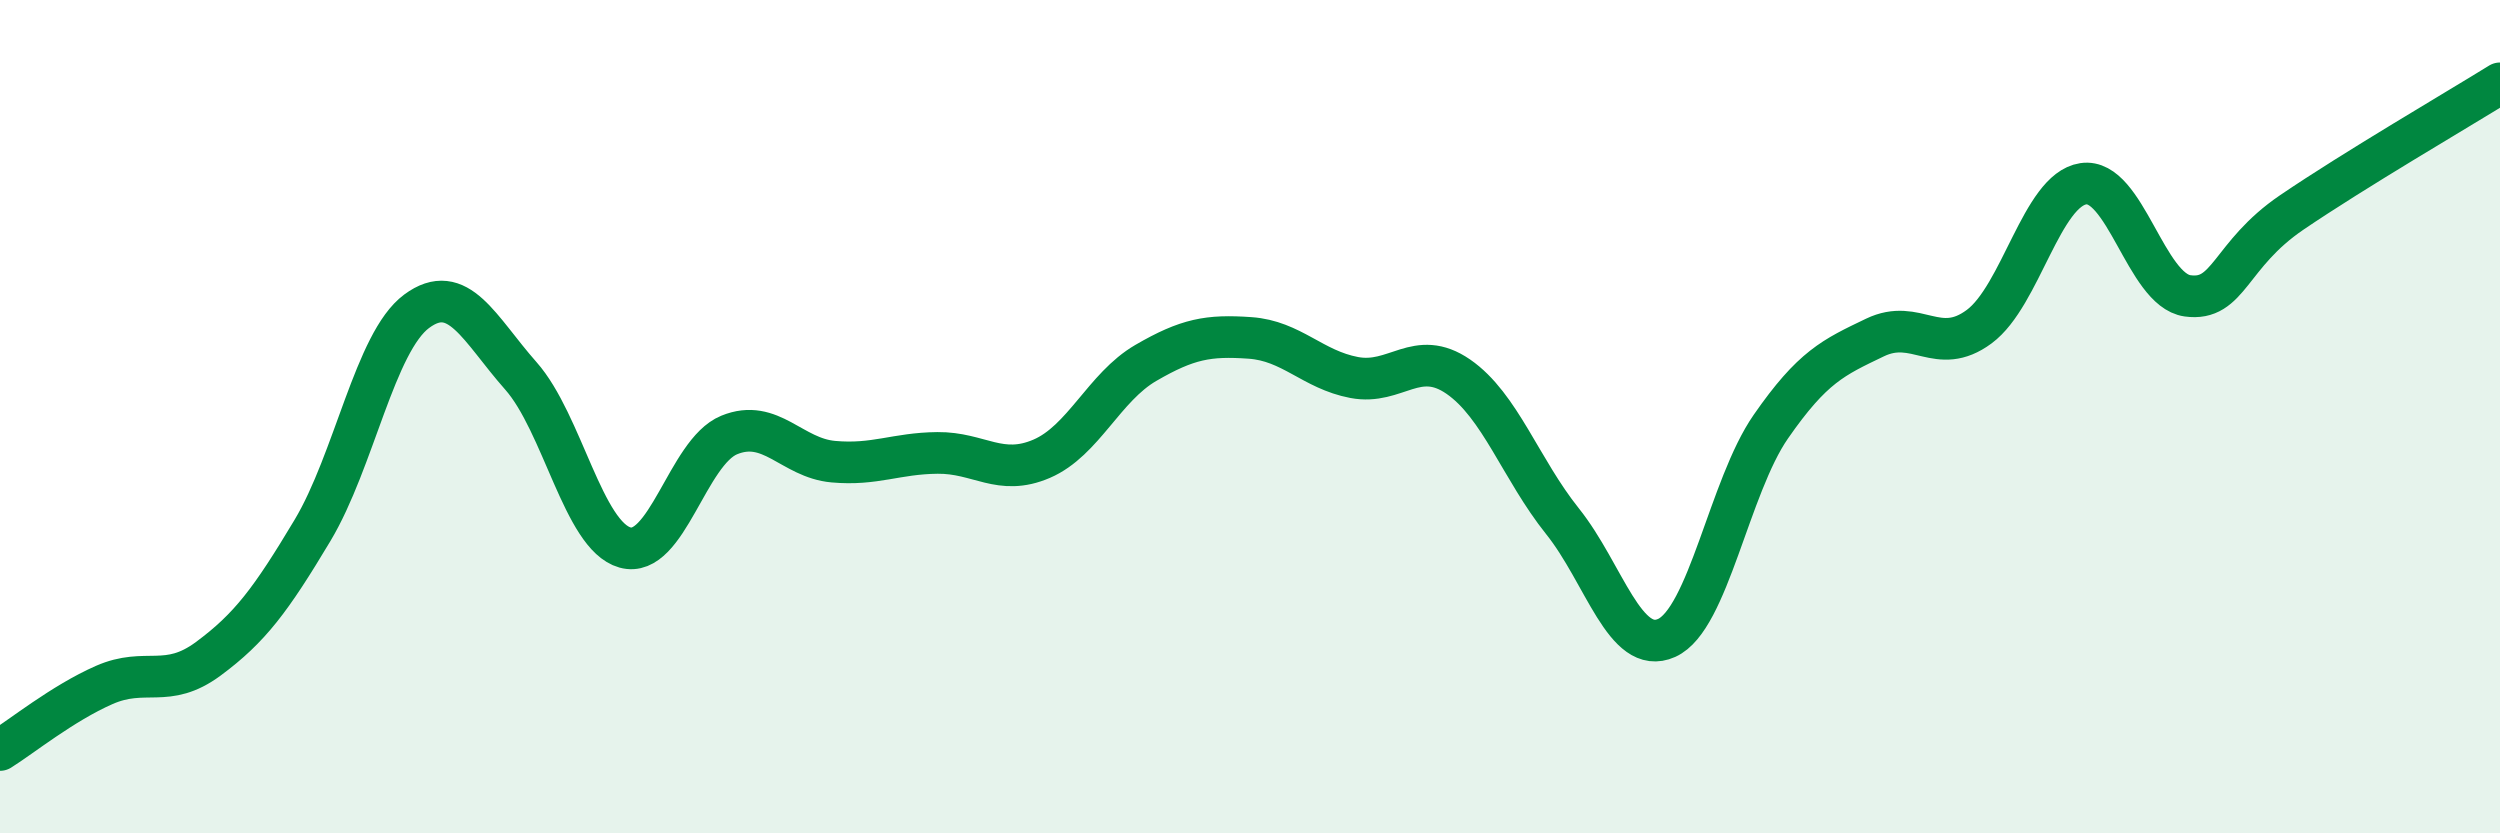
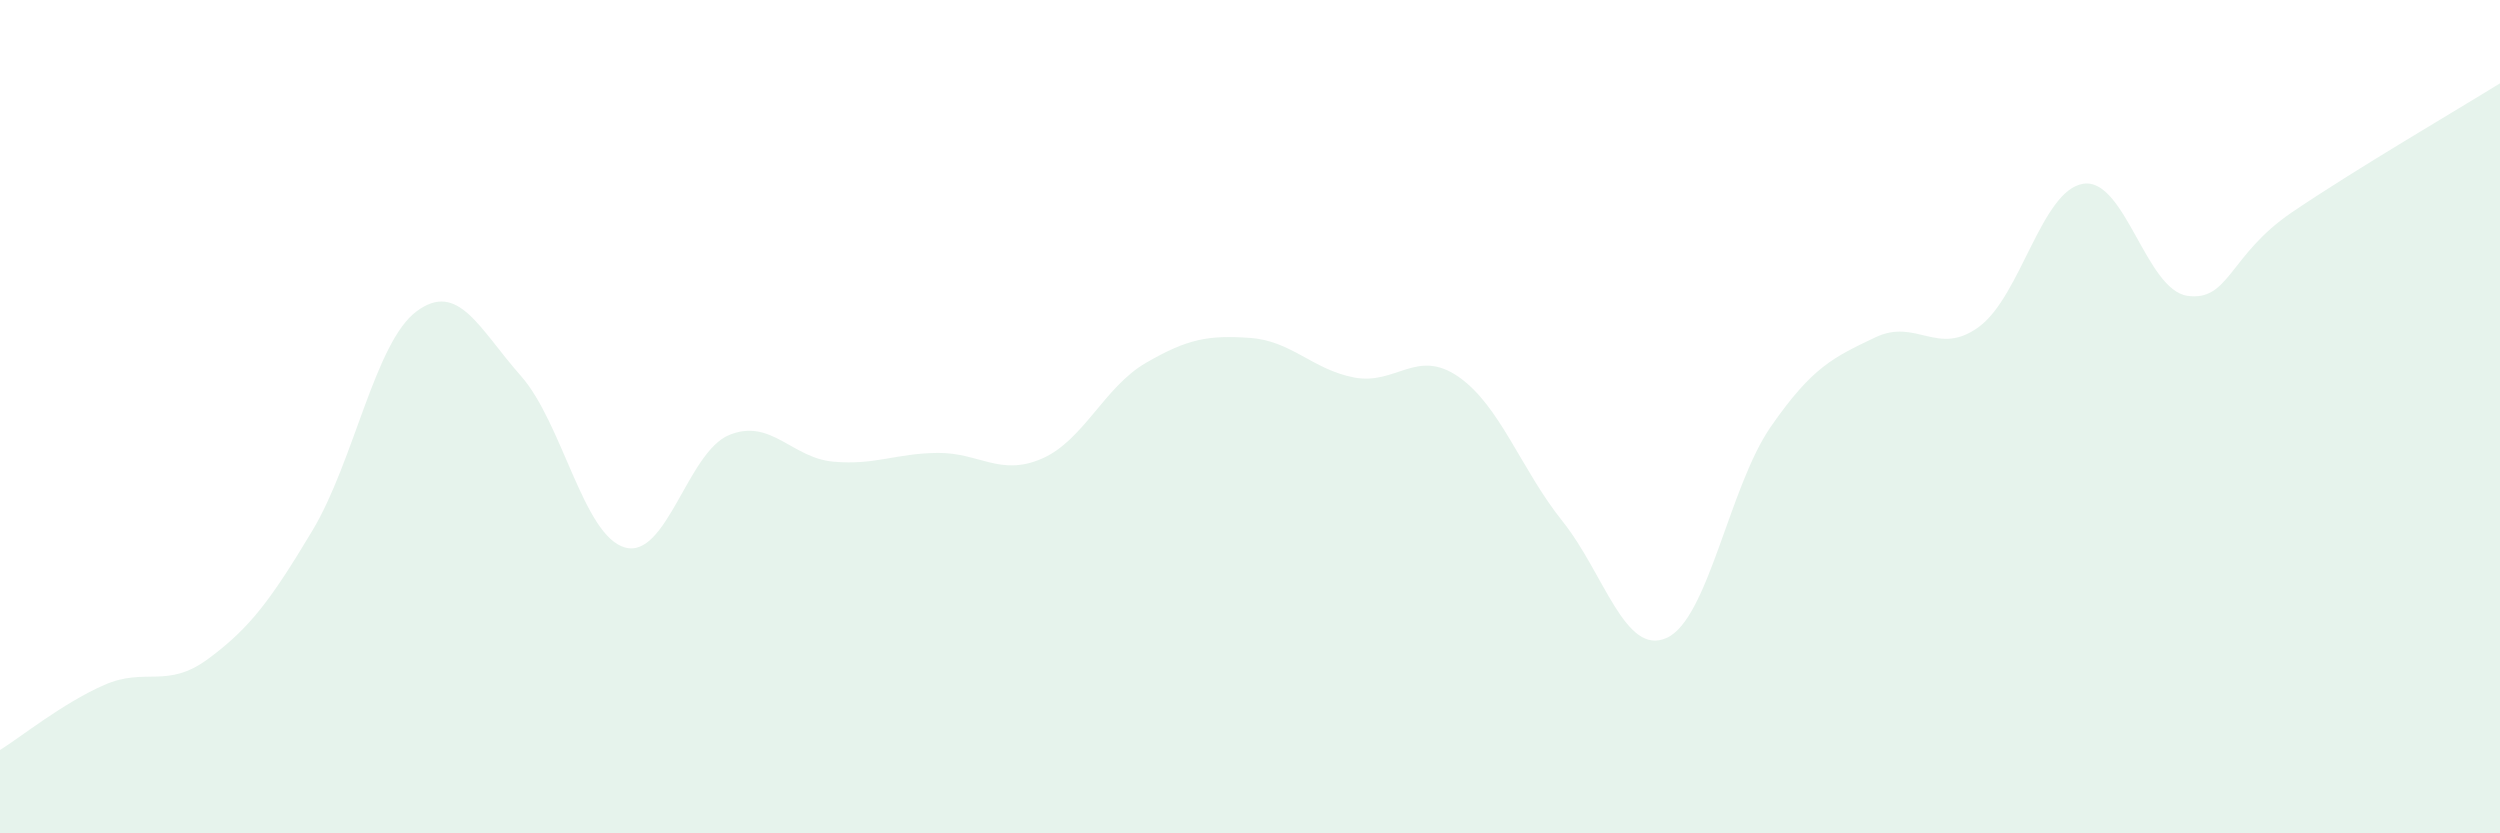
<svg xmlns="http://www.w3.org/2000/svg" width="60" height="20" viewBox="0 0 60 20">
  <path d="M 0,18 C 0.5,17.69 1.5,16.88 2.5,16.44 C 3.5,16 4,16.55 5,15.81 C 6,15.07 6.5,14.4 7.5,12.73 C 8.5,11.06 9,8.21 10,7.47 C 11,6.73 11.5,7.89 12.5,9.02 C 13.5,10.15 14,12.86 15,13.14 C 16,13.42 16.5,10.85 17.5,10.44 C 18.5,10.03 19,10.99 20,11.08 C 21,11.17 21.5,10.88 22.5,10.87 C 23.5,10.86 24,11.44 25,11.01 C 26,10.58 26.5,9.29 27.5,8.71 C 28.5,8.13 29,8.04 30,8.11 C 31,8.18 31.5,8.87 32.5,9.06 C 33.5,9.25 34,8.35 35,9.04 C 36,9.73 36.5,11.26 37.5,12.51 C 38.5,13.76 39,15.76 40,15.31 C 41,14.86 41.5,11.68 42.5,10.24 C 43.5,8.8 44,8.58 45,8.1 C 46,7.62 46.5,8.58 47.5,7.84 C 48.5,7.1 49,4.56 50,4.41 C 51,4.26 51.5,6.96 52.5,7.1 C 53.5,7.24 53.5,6.12 55,5.1 C 56.5,4.08 59,2.62 60,2L60 20L0 20Z" fill="#008740" opacity="0.1" stroke-linecap="round" stroke-linejoin="round" />
-   <path d="M 0,18 C 0.5,17.69 1.5,16.88 2.5,16.44 C 3.5,16 4,16.55 5,15.81 C 6,15.07 6.5,14.4 7.5,12.73 C 8.5,11.06 9,8.21 10,7.47 C 11,6.73 11.5,7.89 12.5,9.02 C 13.5,10.15 14,12.86 15,13.14 C 16,13.42 16.5,10.85 17.5,10.44 C 18.5,10.03 19,10.99 20,11.08 C 21,11.17 21.5,10.88 22.5,10.87 C 23.5,10.86 24,11.44 25,11.01 C 26,10.58 26.5,9.29 27.5,8.71 C 28.5,8.13 29,8.04 30,8.11 C 31,8.18 31.5,8.87 32.5,9.06 C 33.5,9.25 34,8.35 35,9.04 C 36,9.73 36.5,11.26 37.5,12.51 C 38.5,13.76 39,15.76 40,15.31 C 41,14.86 41.5,11.68 42.5,10.24 C 43.5,8.8 44,8.58 45,8.1 C 46,7.62 46.5,8.58 47.5,7.84 C 48.5,7.1 49,4.56 50,4.41 C 51,4.26 51.5,6.96 52.5,7.1 C 53.5,7.24 53.5,6.12 55,5.1 C 56.5,4.08 59,2.62 60,2" stroke="#008740" stroke-width="1" fill="none" stroke-linecap="round" stroke-linejoin="round" />
</svg>